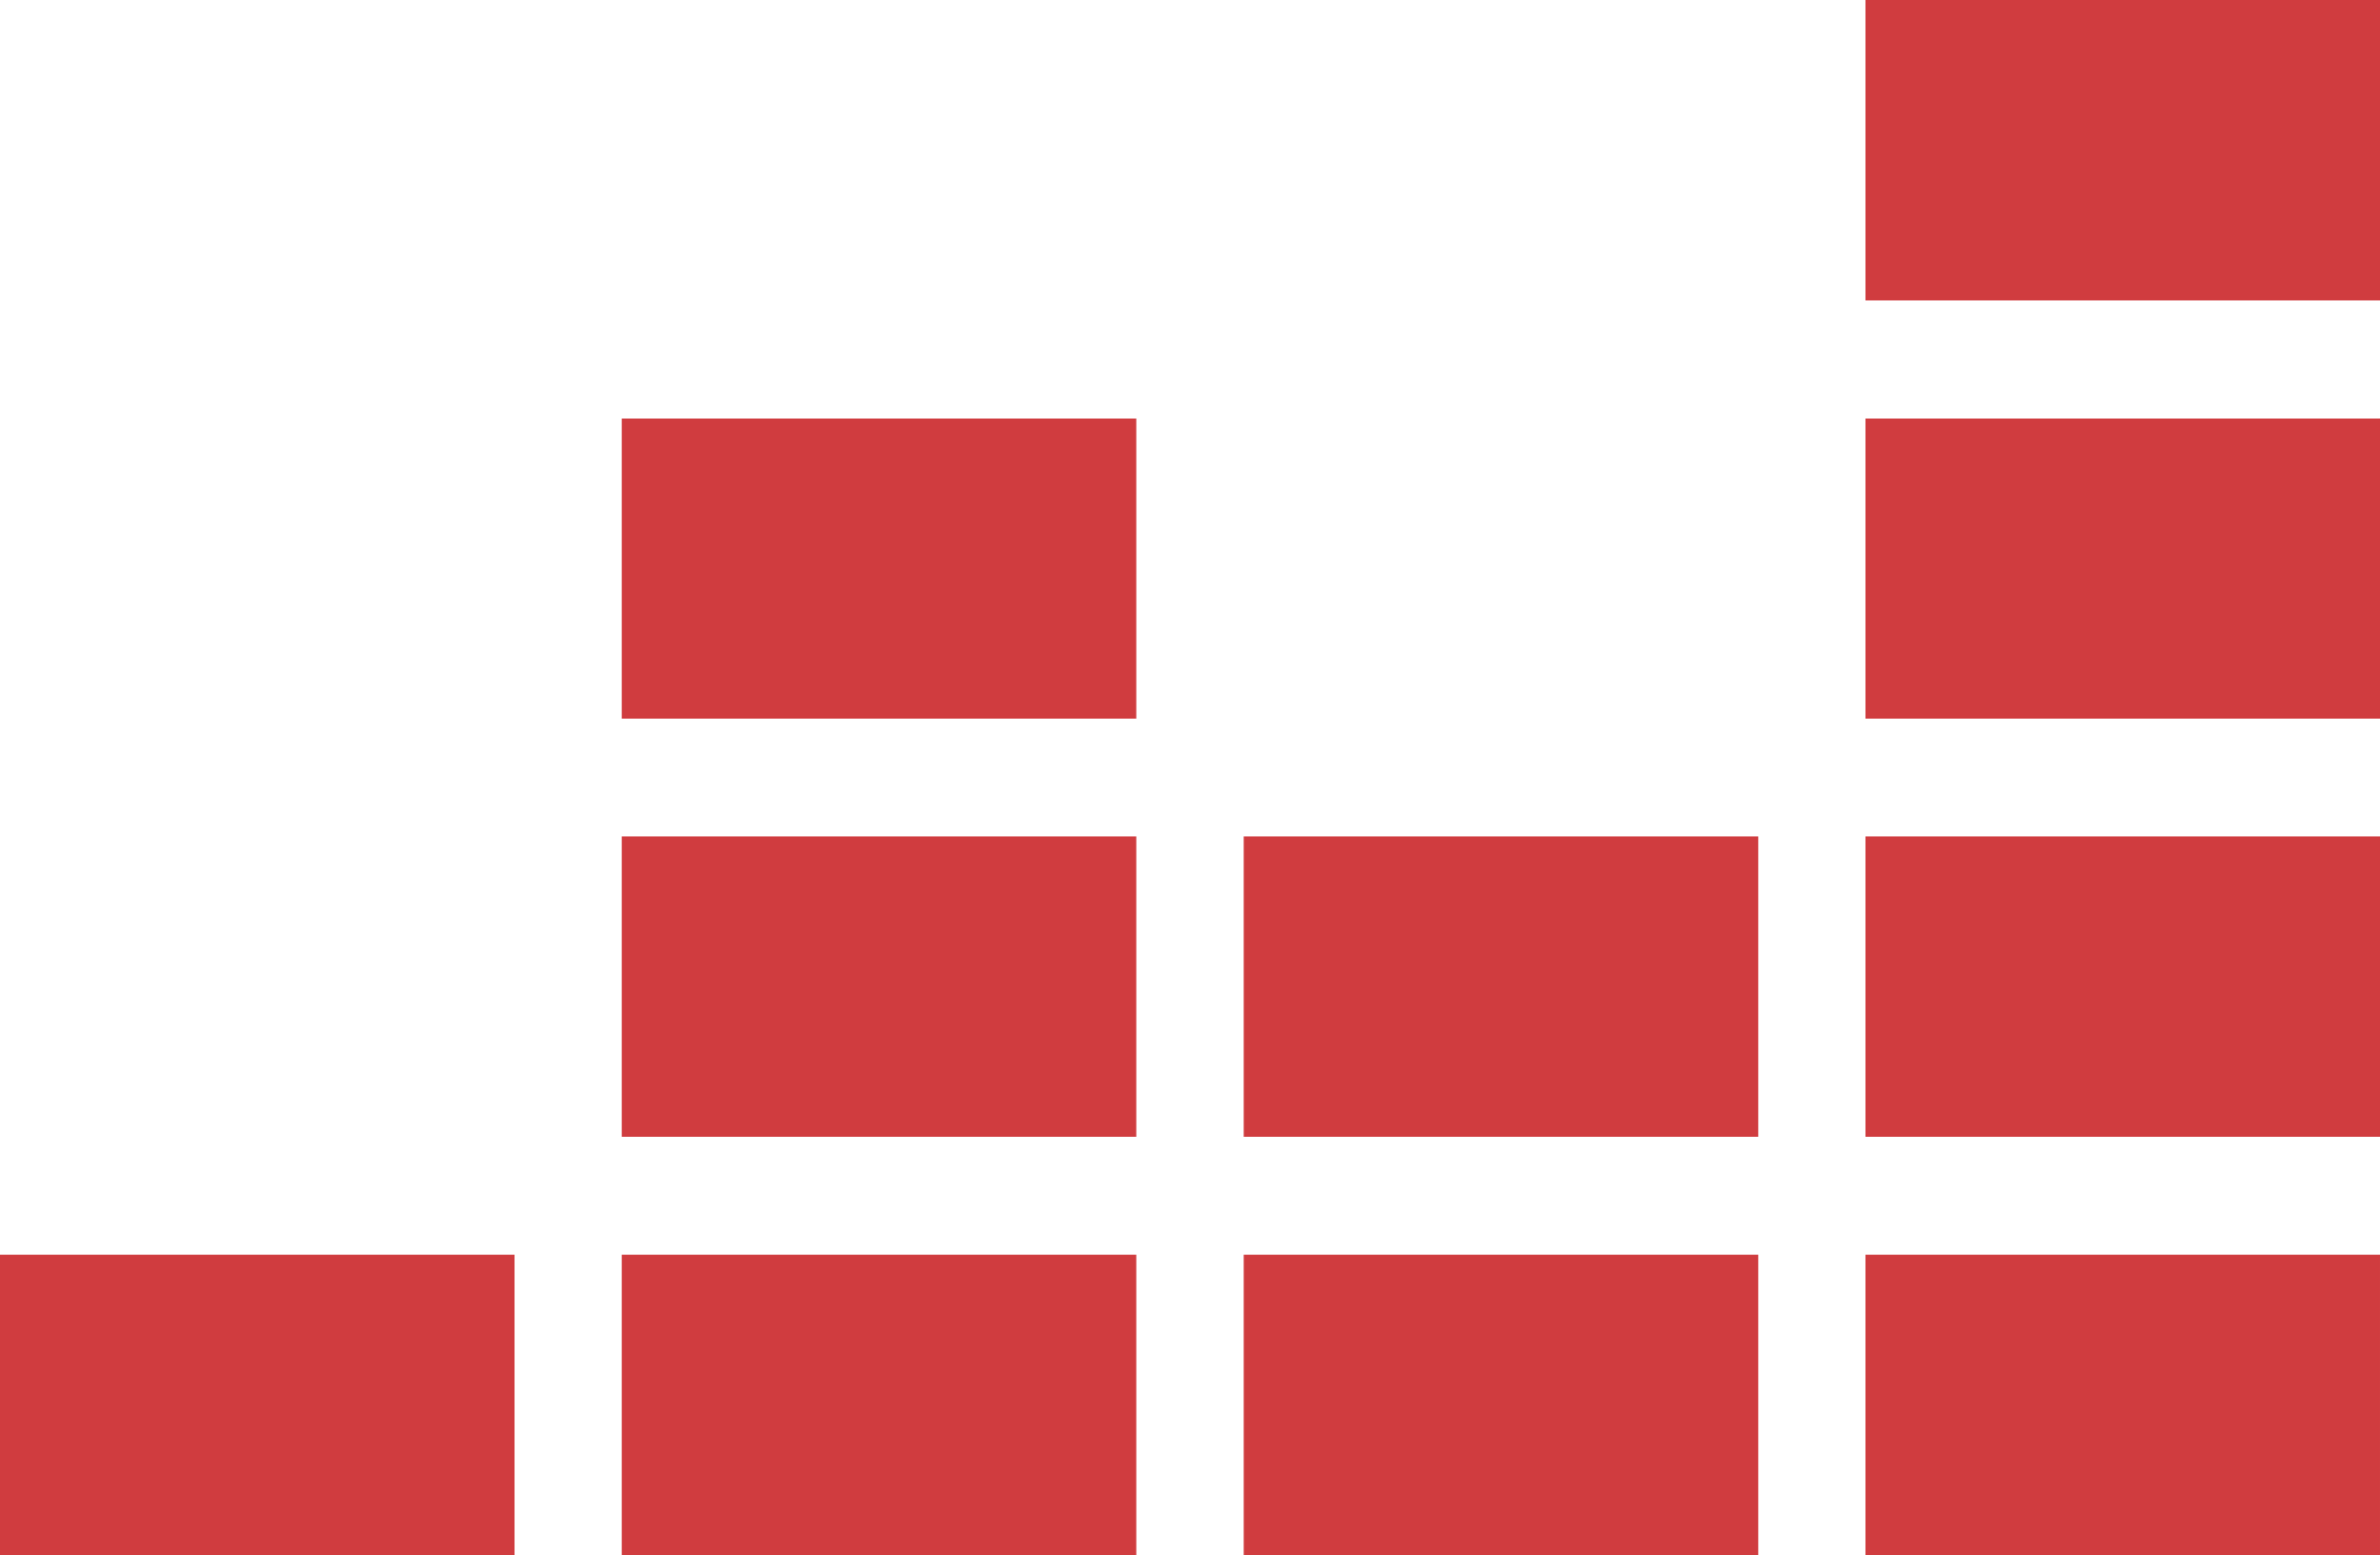
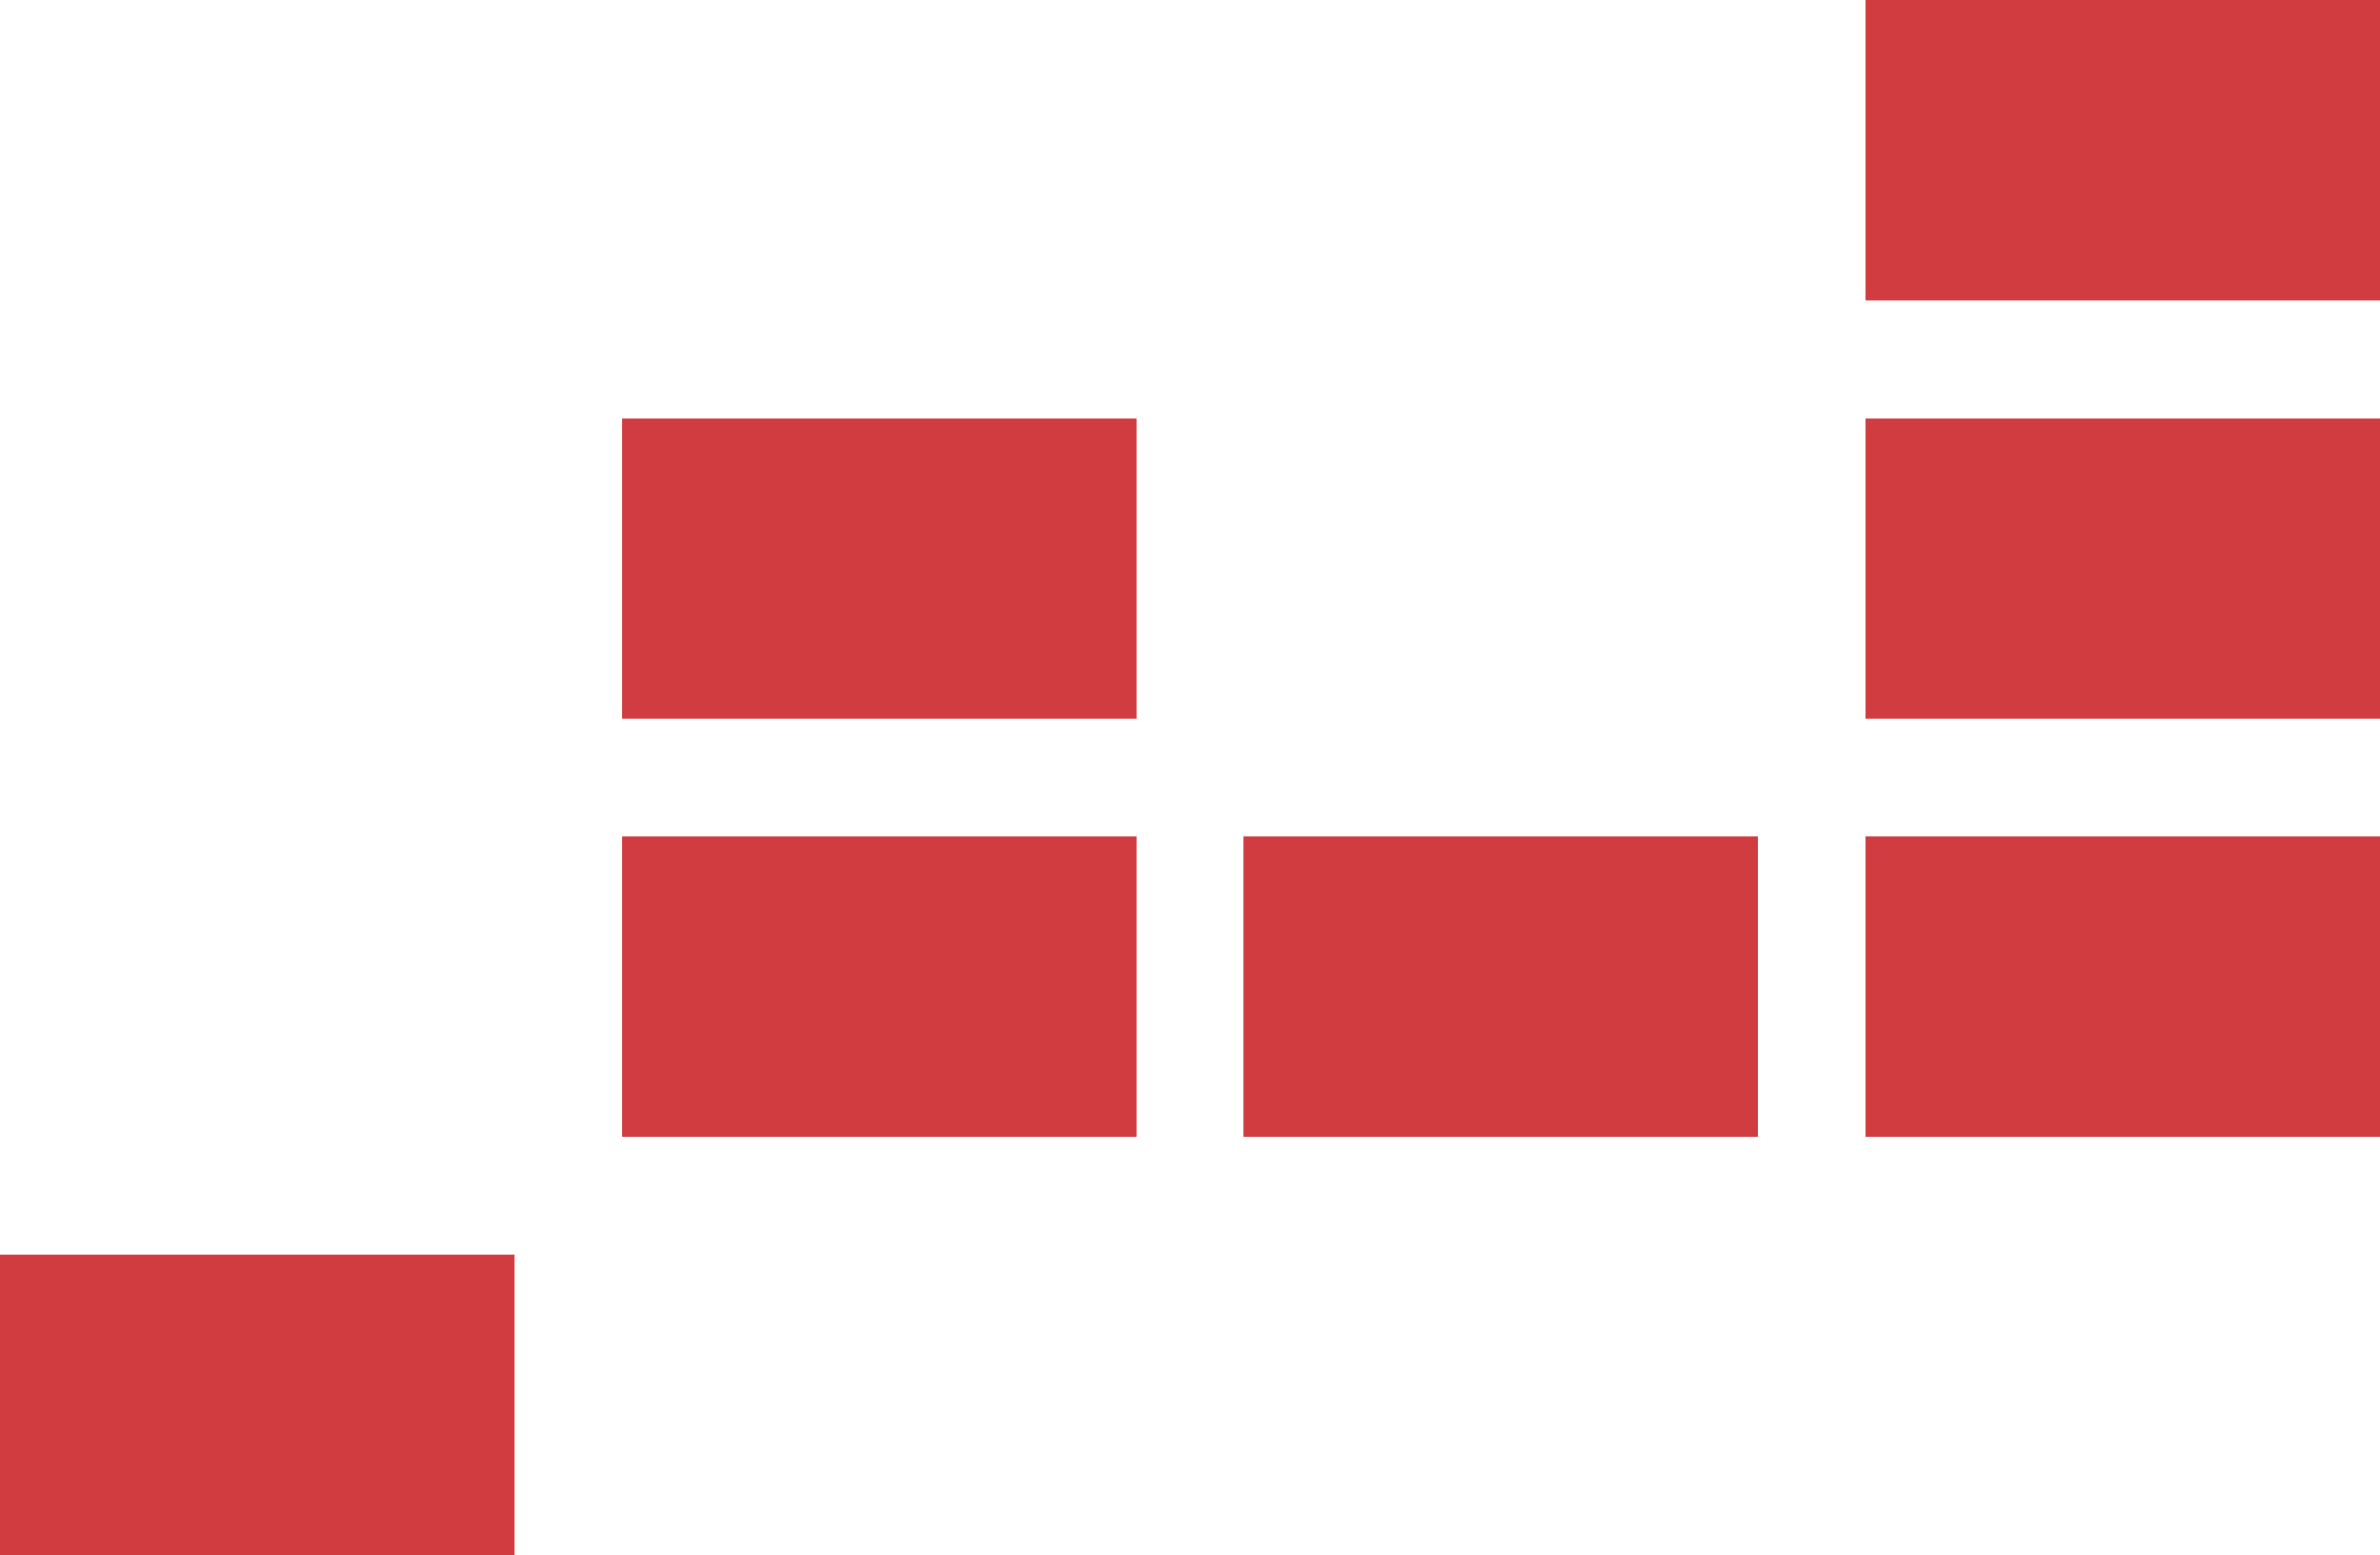
<svg xmlns="http://www.w3.org/2000/svg" width="20.25" height="13.228" viewBox="0 0 20.25 13.228">
-   <path id="Deezer" d="M5.747-7.147h4.378V-9.7H5.747Zm0-6.113v2.555h4.378V-13.26Zm0,9.67h4.378V-6.145H5.747ZM-10.125-.032h4.378V-2.587h-4.378Zm5.29,0H-.457V-2.587H-4.835Zm5.292,0H4.835V-2.587H.457Zm5.29,0h4.378V-2.587H5.747ZM.457-3.59H4.835V-6.145H.457Zm-5.292,0H-.457V-6.145H-4.835Zm0-3.557H-.457V-9.7H-4.835Z" transform="translate(10.125 13.26)" fill="#d03c3f" />
+   <path id="Deezer" d="M5.747-7.147h4.378V-9.7H5.747Zm0-6.113v2.555h4.378V-13.26Zm0,9.67h4.378V-6.145H5.747ZM-10.125-.032h4.378V-2.587h-4.378m5.29,0H-.457V-2.587H-4.835Zm5.292,0H4.835V-2.587H.457Zm5.29,0h4.378V-2.587H5.747ZM.457-3.59H4.835V-6.145H.457Zm-5.292,0H-.457V-6.145H-4.835Zm0-3.557H-.457V-9.7H-4.835Z" transform="translate(10.125 13.26)" fill="#d03c3f" />
</svg>